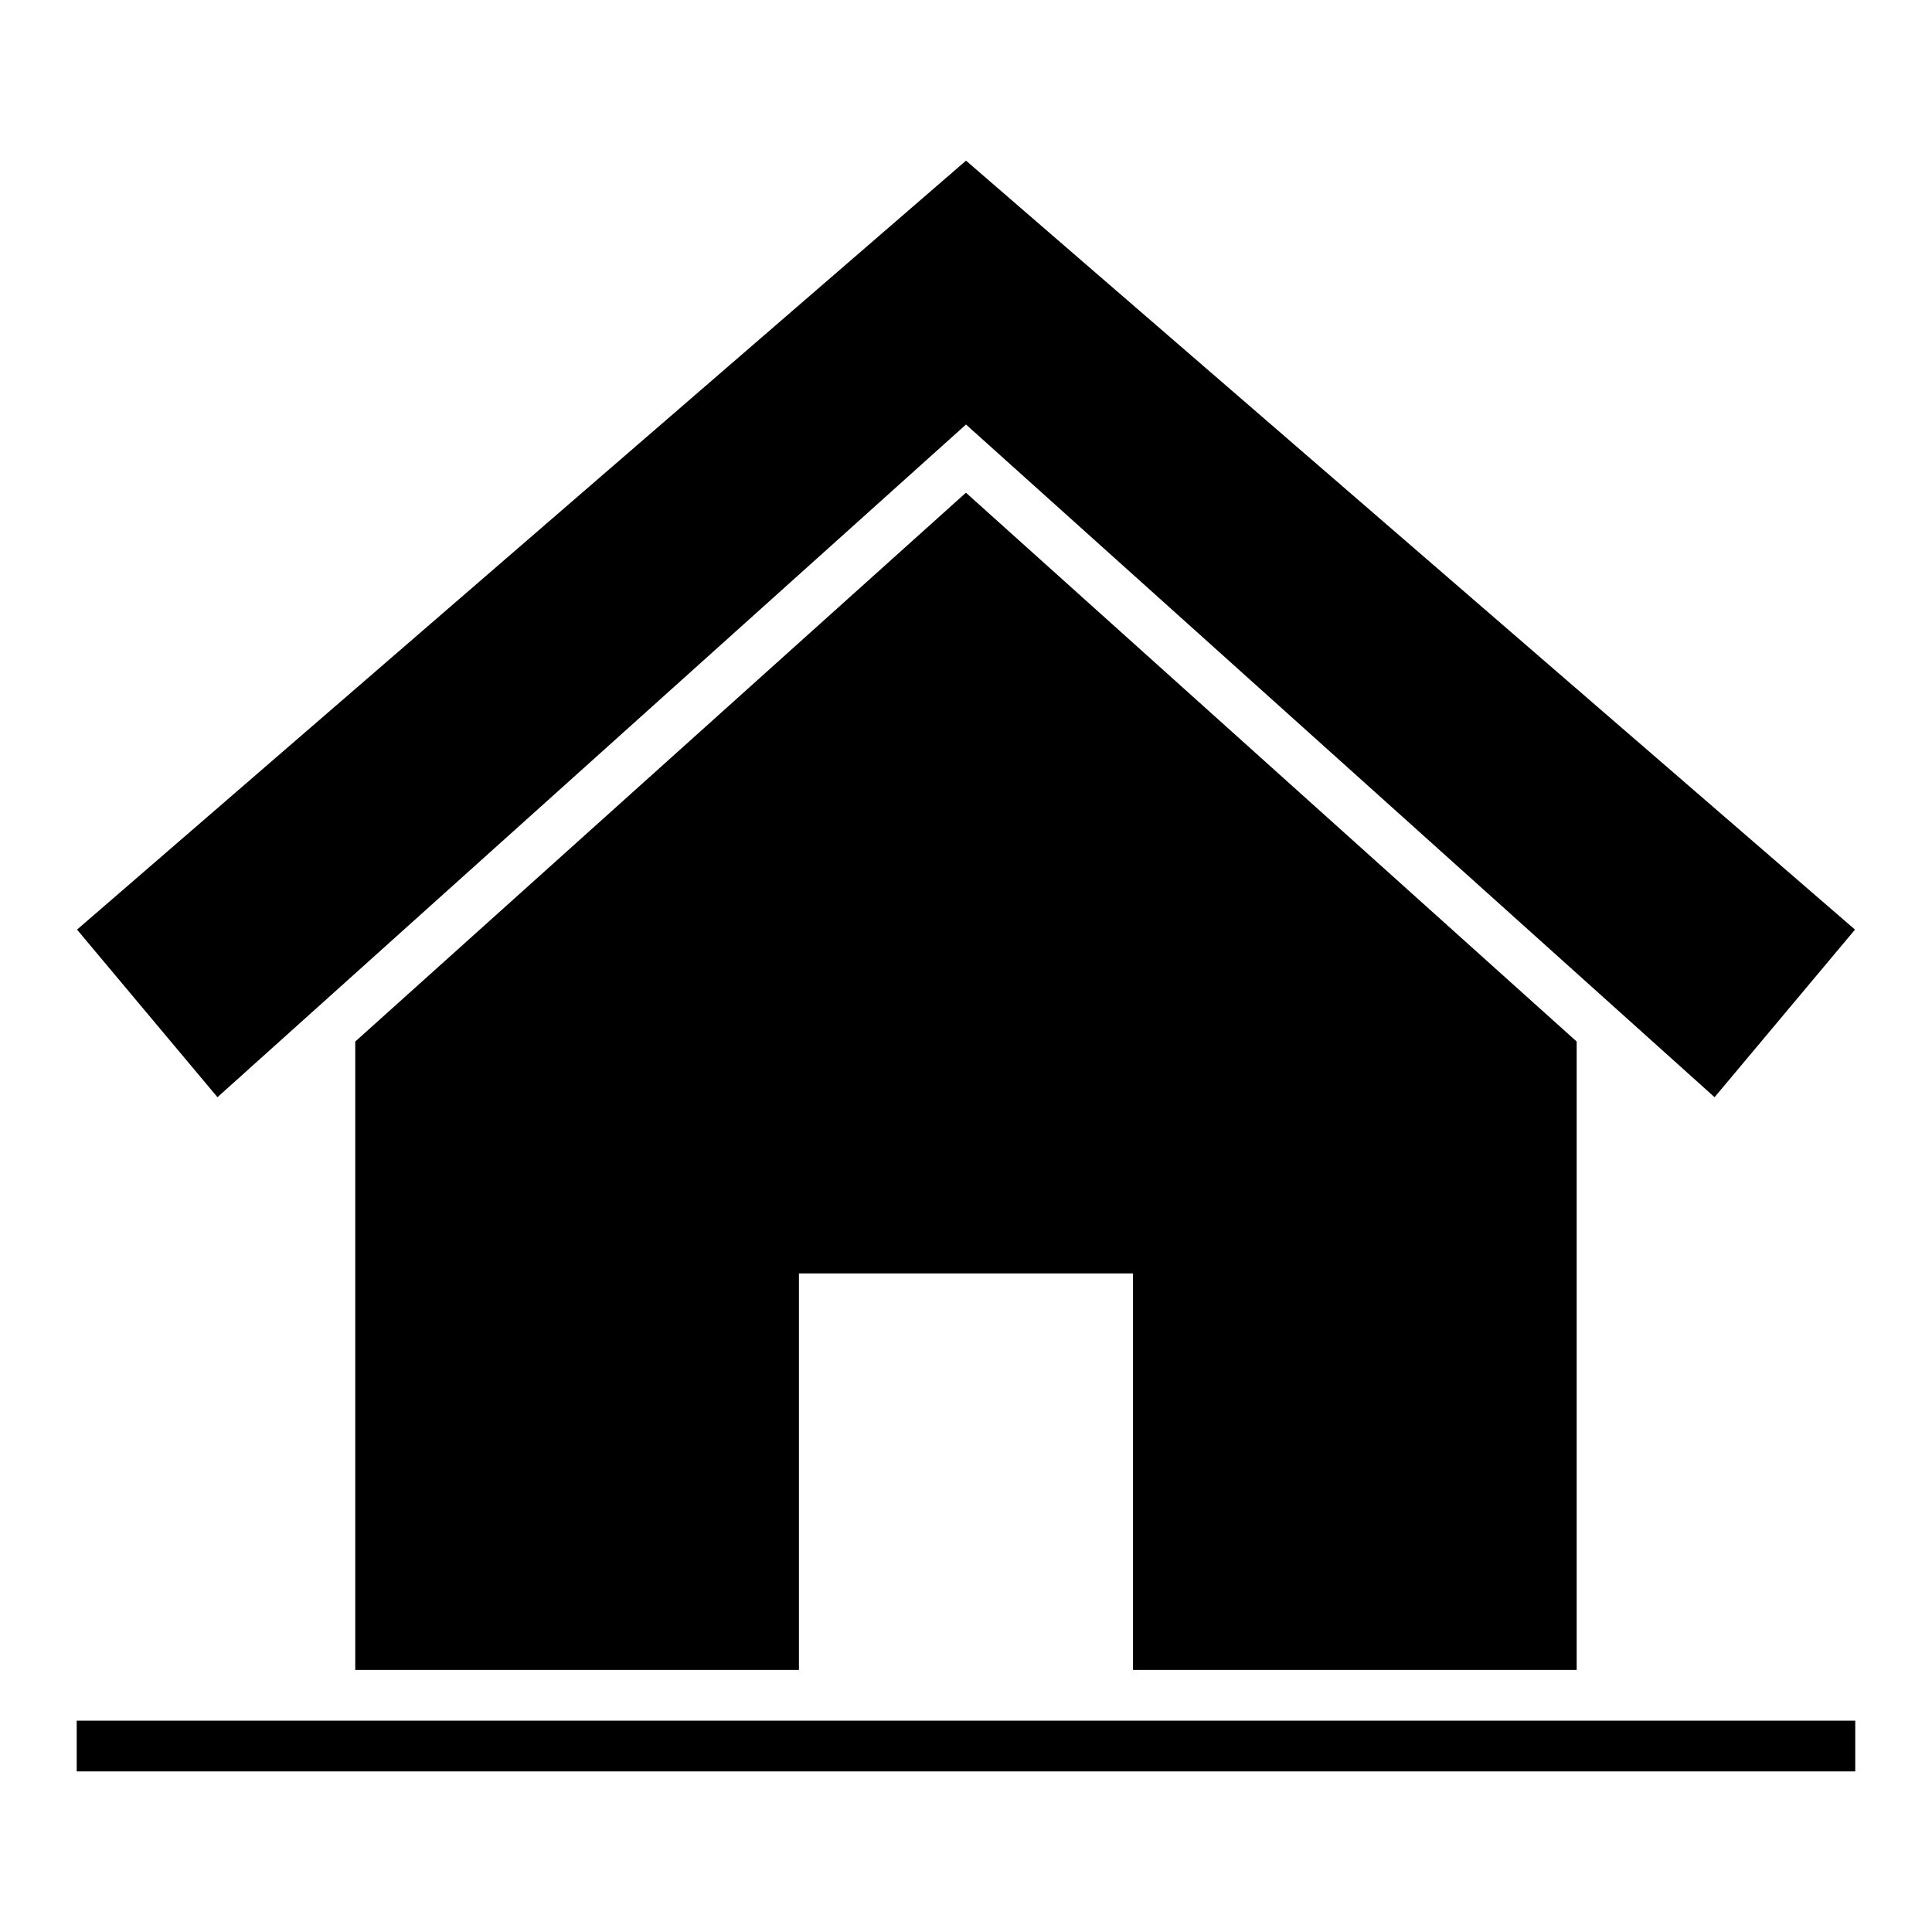
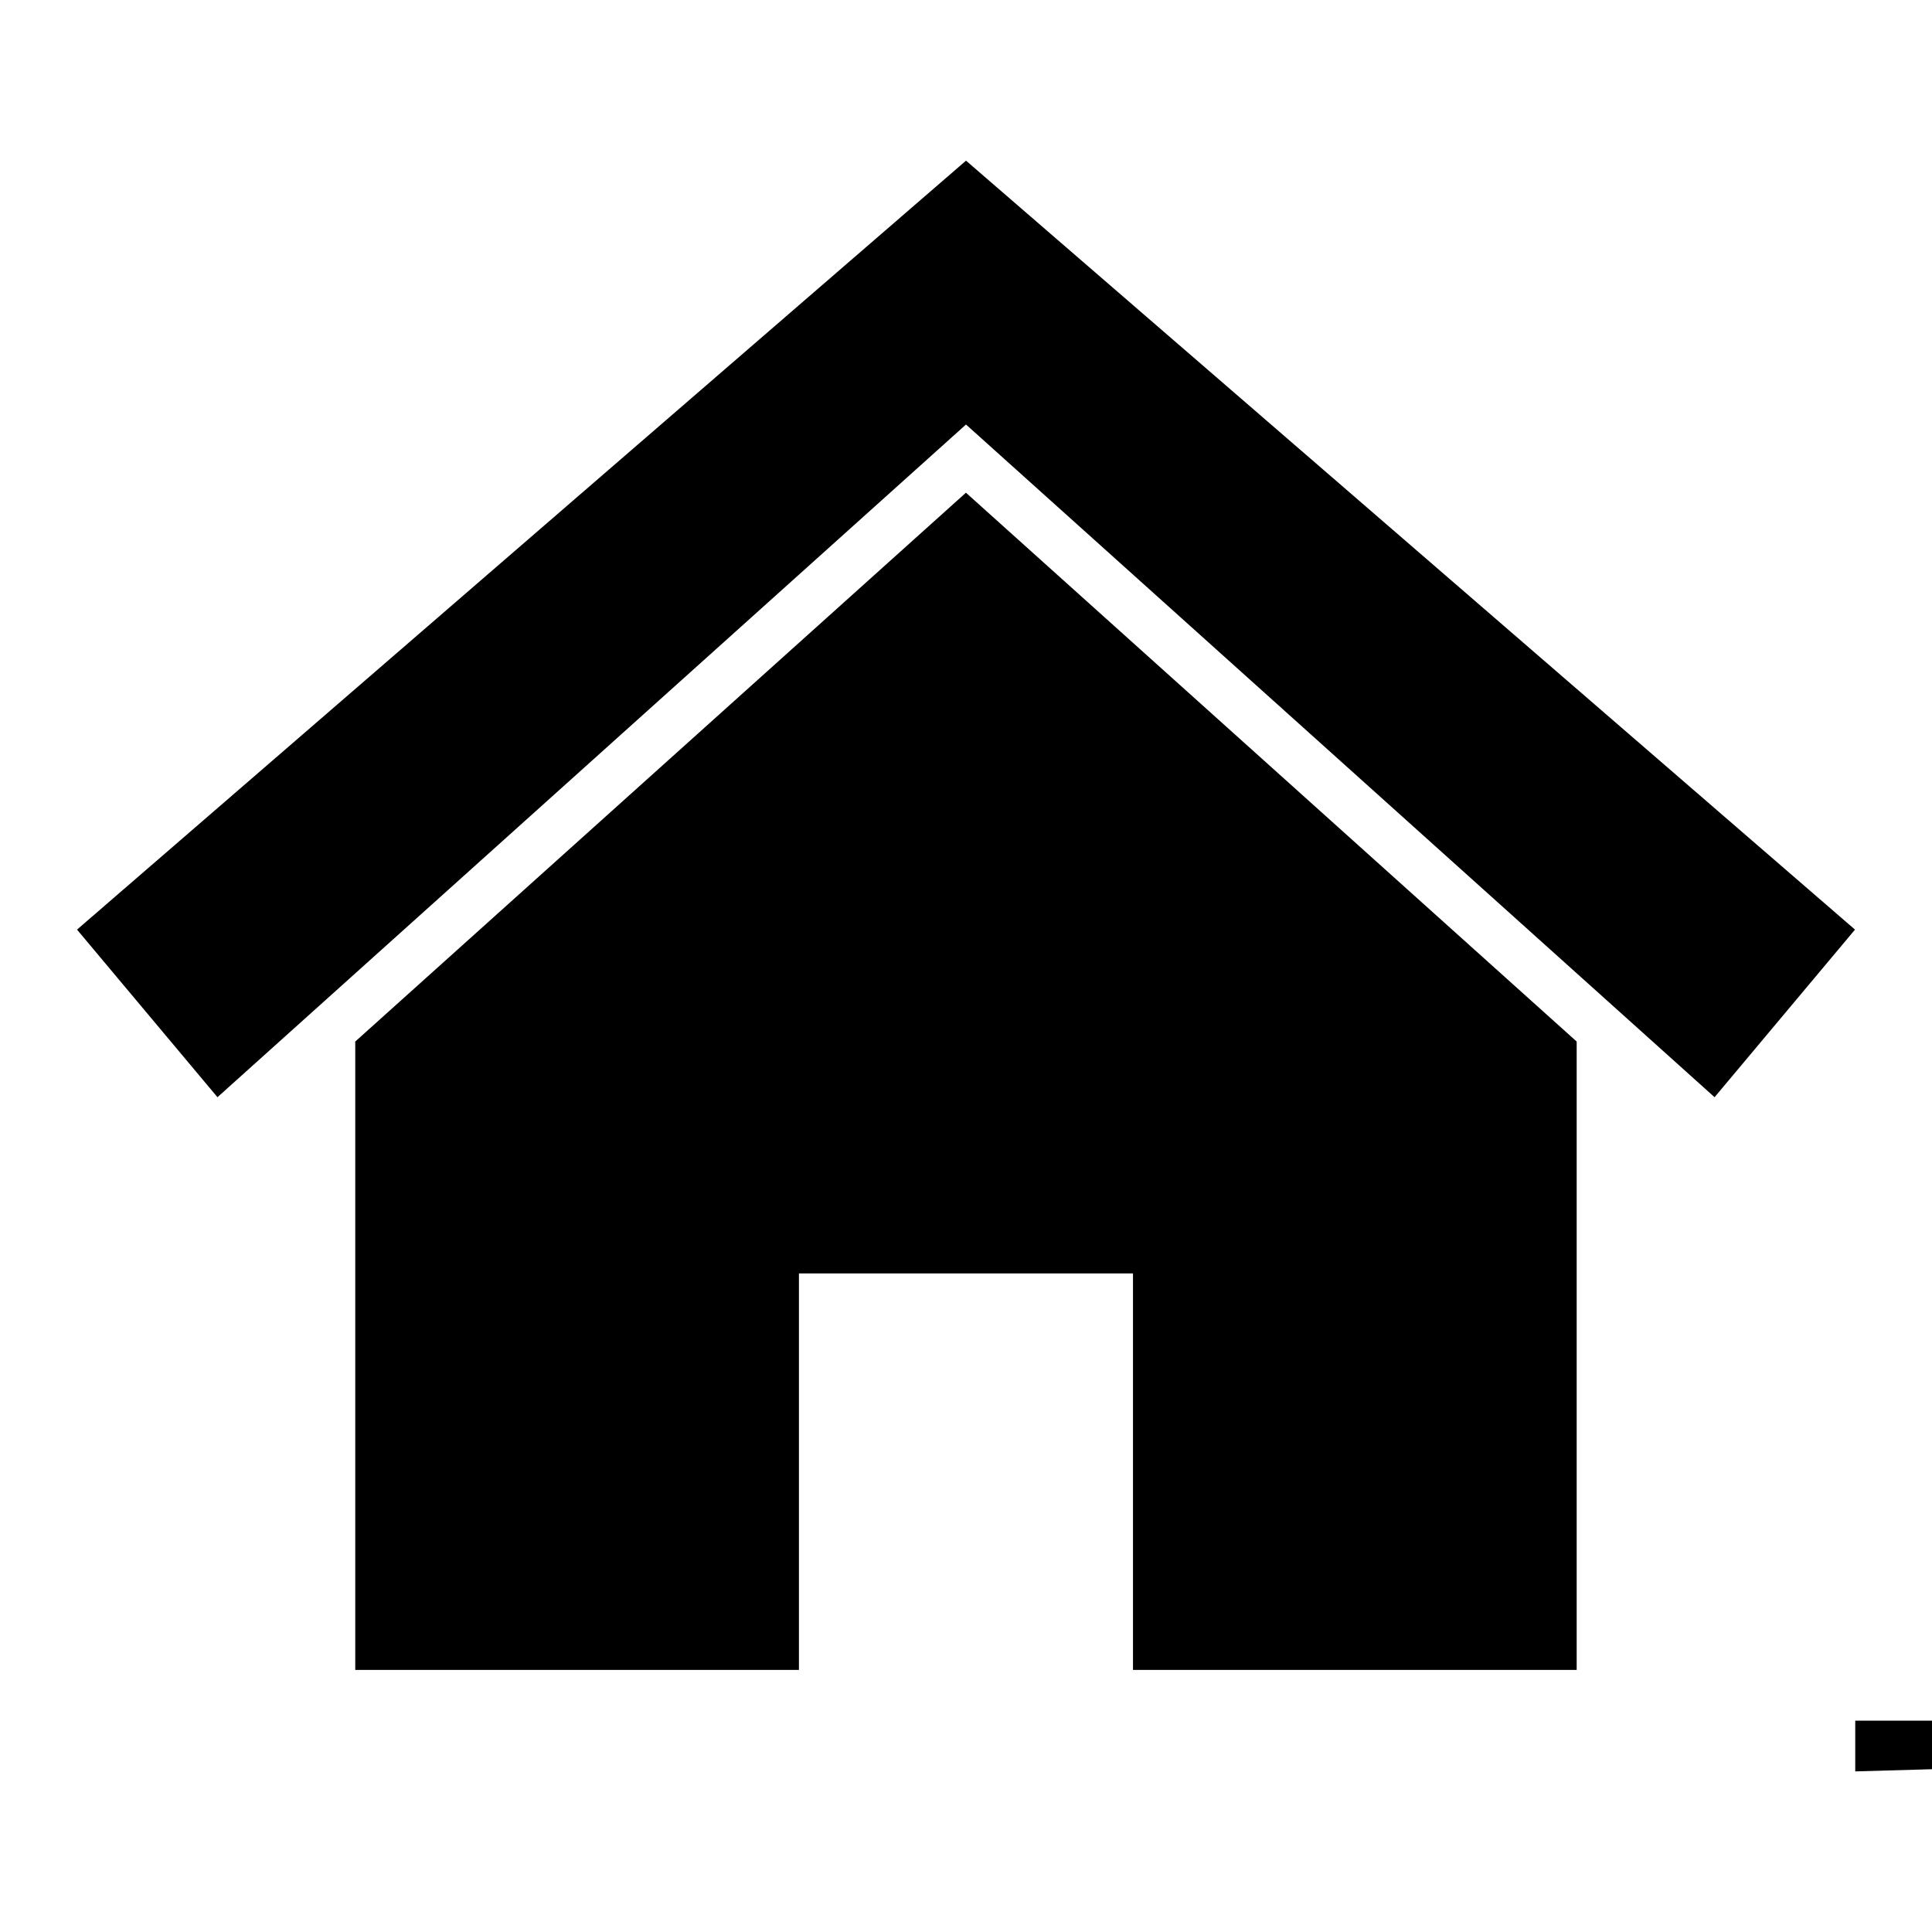
<svg xmlns="http://www.w3.org/2000/svg" fill="#000000" width="800px" height="800px" version="1.1" viewBox="144 144 512 512">
-   <path d="m400 256.5 198.38 178.27 37.215-44.414-235.59-203.78-235.59 203.78 37.215 44.414zm235.66 356.94h-471.33v-13.449h471.33zm-73.824-193.42v166.53h-117.58v-105.08h-88.531v105.08h-117.58v-166.53l161.84-145.45z" fill-rule="evenodd" />
+   <path d="m400 256.5 198.38 178.27 37.215-44.414-235.59-203.78-235.59 203.78 37.215 44.414zm235.66 356.94v-13.449h471.33zm-73.824-193.42v166.53h-117.58v-105.08h-88.531v105.08h-117.58v-166.53l161.84-145.45z" fill-rule="evenodd" />
</svg>